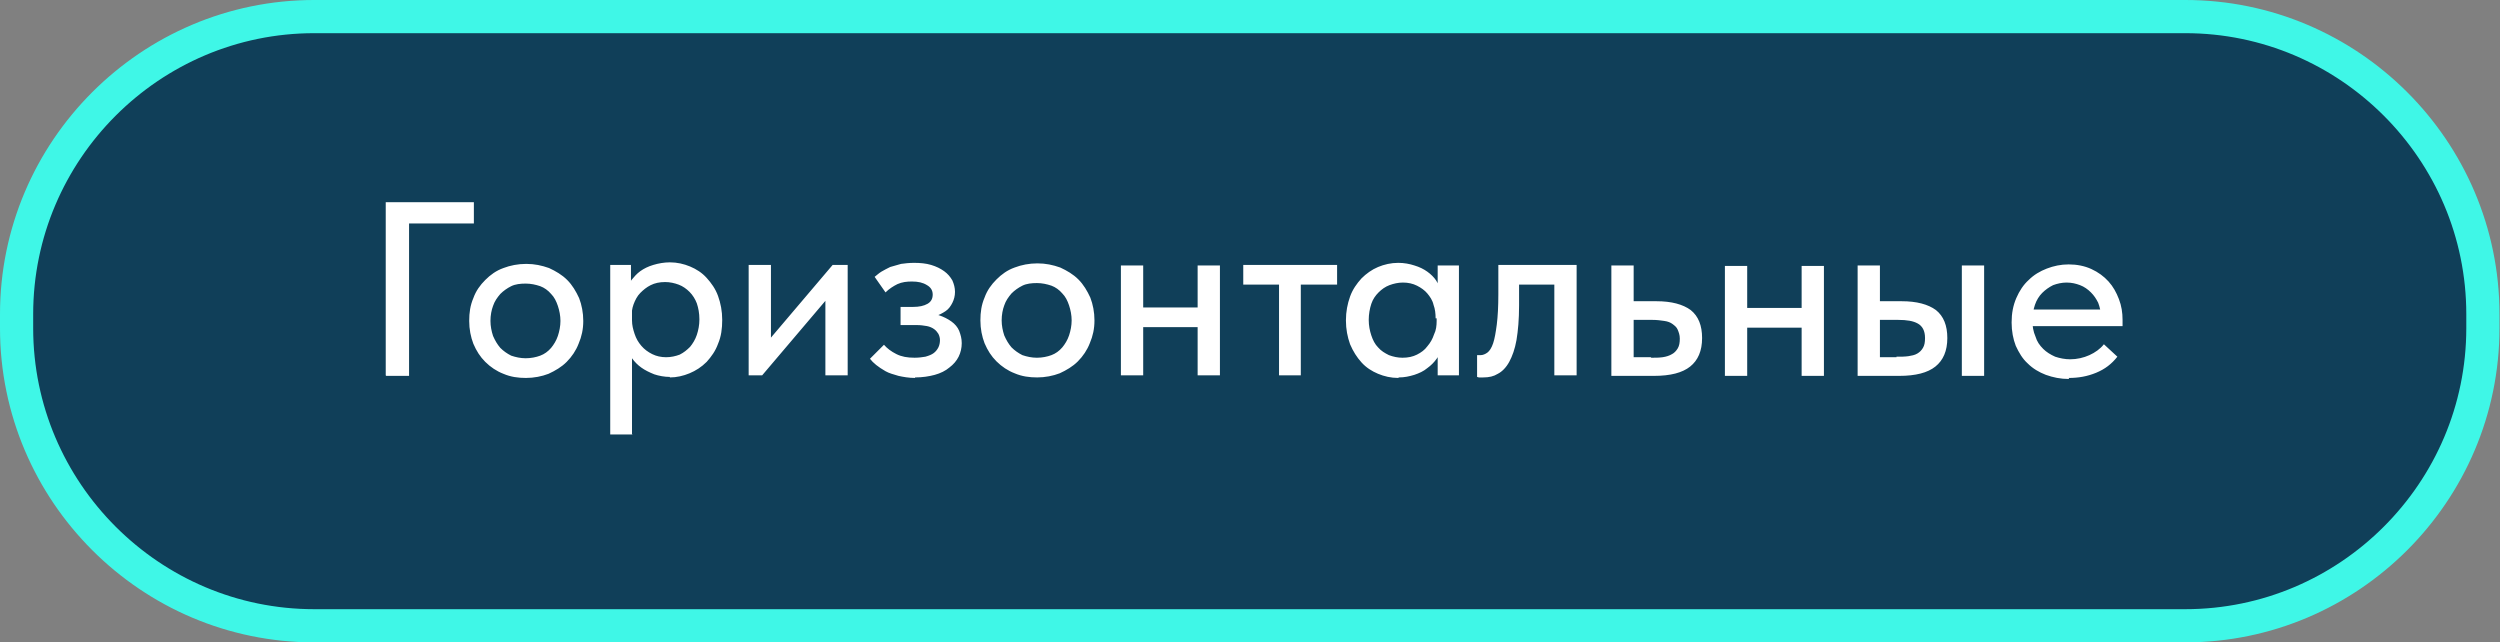
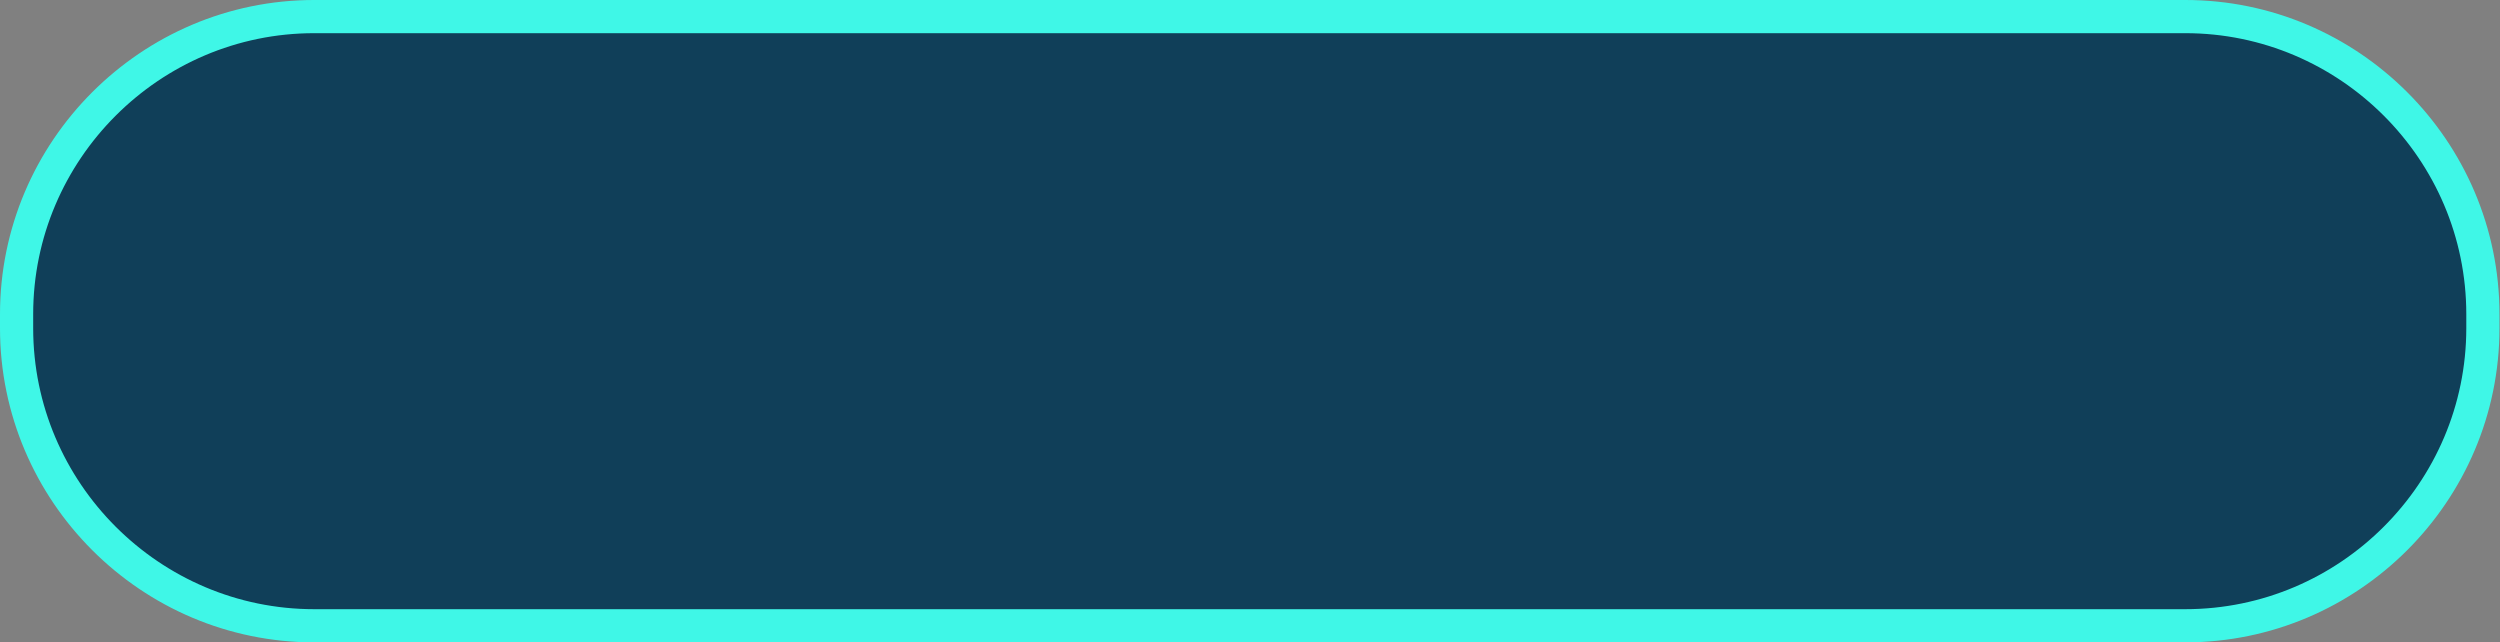
<svg xmlns="http://www.w3.org/2000/svg" xml:space="preserve" width="30.228mm" height="7.767mm" version="1.1" style="shape-rendering:geometricPrecision; text-rendering:geometricPrecision; image-rendering:optimizeQuality; fill-rule:evenodd; clip-rule:evenodd" viewBox="0 0 48.22 12.39">
  <rect x="0" y="0" width="48.22" height="12.39" fill="#808080" stroke="none" />
  <defs>
    <style type="text/css"> .str0 {stroke:#3FF7E7;stroke-width:0.64;stroke-miterlimit:22.926} .fil0 {fill:#103F59} .fil1 {fill:white;fill-rule:nonzero} </style>
  </defs>
  <g id="Слой_x0020_1">
    <g id="_1423360952016">
      <path class="fil0 str0" d="M6.06 0.32l36.09 0c3.16,0 5.74,2.58 5.74,5.74l0 0.27c0,3.16 -2.58,5.74 -5.74,5.74l-36.09 0c-3.16,0 -5.74,-2.58 -5.74,-5.74l0 -0.27c0,-3.16 2.58,-5.74 5.74,-5.74z" />
-       <path class="fil1" d="M7.45 7.25l0.44 0 0 -2.94 1.25 0 0 -0.41 -1.7 0 0 3.34zm2.69 0.04c0.16,0 0.31,-0.03 0.44,-0.08 0.13,-0.06 0.25,-0.13 0.35,-0.23 0.1,-0.1 0.18,-0.22 0.23,-0.35 0.06,-0.14 0.09,-0.28 0.09,-0.44 0,-0.16 -0.03,-0.31 -0.08,-0.44 -0.06,-0.13 -0.13,-0.25 -0.23,-0.35 -0.1,-0.1 -0.22,-0.17 -0.35,-0.23 -0.14,-0.05 -0.28,-0.08 -0.44,-0.08 -0.16,0 -0.31,0.03 -0.44,0.08 -0.14,0.05 -0.25,0.13 -0.35,0.23 -0.1,0.1 -0.18,0.21 -0.23,0.35 -0.06,0.14 -0.08,0.28 -0.08,0.44 0,0.16 0.03,0.31 0.08,0.44 0.06,0.14 0.13,0.25 0.23,0.35 0.1,0.1 0.22,0.18 0.35,0.23 0.14,0.06 0.28,0.08 0.44,0.08zm0 -0.38c-0.1,0 -0.19,-0.02 -0.28,-0.05 -0.08,-0.04 -0.15,-0.09 -0.21,-0.15 -0.06,-0.07 -0.1,-0.14 -0.14,-0.23 -0.03,-0.09 -0.05,-0.19 -0.05,-0.29 0,-0.11 0.02,-0.21 0.05,-0.29 0.03,-0.09 0.08,-0.16 0.14,-0.23 0.06,-0.06 0.13,-0.11 0.21,-0.15 0.08,-0.04 0.18,-0.05 0.28,-0.05 0.1,0 0.19,0.02 0.28,0.05 0.08,0.03 0.15,0.08 0.21,0.15 0.06,0.06 0.1,0.14 0.13,0.23 0.03,0.09 0.05,0.19 0.05,0.29 0,0.1 -0.02,0.2 -0.05,0.29 -0.03,0.09 -0.08,0.17 -0.13,0.23 -0.06,0.07 -0.13,0.12 -0.21,0.15 -0.08,0.03 -0.18,0.05 -0.28,0.05zm2.05 1.48l0 -1.68 0 -0.07 0 -0.91 -0.02 -0.03 0 -0.59 -0.4 0 0 0.59 0 0.03 0 2.65 0.43 0zm0.73 -1.11c0.13,0 0.26,-0.03 0.38,-0.08 0.12,-0.05 0.23,-0.12 0.33,-0.22 0.09,-0.1 0.17,-0.21 0.22,-0.35 0.06,-0.14 0.08,-0.29 0.08,-0.46 0,-0.17 -0.03,-0.32 -0.08,-0.46 -0.05,-0.14 -0.13,-0.25 -0.22,-0.35 -0.09,-0.1 -0.2,-0.17 -0.32,-0.22 -0.12,-0.05 -0.25,-0.08 -0.39,-0.08 -0.11,0 -0.22,0.02 -0.32,0.05 -0.1,0.03 -0.18,0.07 -0.25,0.12 -0.07,0.05 -0.12,0.11 -0.17,0.17 -0.04,0.06 -0.07,0.12 -0.08,0.19l0 0.54 0.08 0c0,-0.09 0.01,-0.18 0.04,-0.26 0.03,-0.08 0.07,-0.16 0.13,-0.22 0.06,-0.06 0.12,-0.11 0.2,-0.15 0.08,-0.04 0.17,-0.06 0.28,-0.06 0.09,0 0.18,0.02 0.26,0.05 0.08,0.03 0.15,0.08 0.21,0.14 0.06,0.06 0.11,0.14 0.14,0.22 0.03,0.09 0.05,0.19 0.05,0.31 0,0.11 -0.02,0.21 -0.05,0.3 -0.03,0.09 -0.08,0.17 -0.13,0.23 -0.06,0.06 -0.12,0.11 -0.2,0.15 -0.08,0.03 -0.17,0.05 -0.26,0.05 -0.1,0 -0.19,-0.02 -0.27,-0.06 -0.08,-0.04 -0.15,-0.09 -0.21,-0.16 -0.06,-0.07 -0.1,-0.14 -0.13,-0.23 -0.03,-0.09 -0.05,-0.17 -0.05,-0.26l-0.1 0 0 0.51c0.02,0.08 0.05,0.15 0.1,0.22 0.05,0.07 0.11,0.13 0.18,0.18 0.07,0.05 0.15,0.09 0.25,0.13 0.09,0.03 0.2,0.05 0.3,0.05zm1.53 -0.04l0.25 0 1.46 -1.72 -0.24 0.02 0 1.7 0.43 0 0 -2.13 -0.29 0 -1.46 1.72 0.27 -0.02 0 -1.7 -0.43 0 0 2.13zm3.2 0.04c0.14,0 0.27,-0.02 0.38,-0.05 0.11,-0.03 0.21,-0.08 0.28,-0.14 0.08,-0.06 0.14,-0.13 0.18,-0.21 0.04,-0.08 0.06,-0.17 0.06,-0.26 0,-0.09 -0.02,-0.16 -0.05,-0.24 -0.03,-0.07 -0.08,-0.13 -0.15,-0.18 -0.07,-0.05 -0.15,-0.09 -0.24,-0.12 -0.1,-0.03 -0.21,-0.05 -0.33,-0.05l-0.01 0.11c0.1,0 0.18,-0.01 0.26,-0.04 0.08,-0.02 0.15,-0.06 0.21,-0.1 0.06,-0.04 0.1,-0.1 0.13,-0.16 0.03,-0.06 0.05,-0.13 0.05,-0.21 0,-0.08 -0.02,-0.15 -0.05,-0.22 -0.04,-0.07 -0.09,-0.13 -0.16,-0.18 -0.07,-0.05 -0.15,-0.09 -0.25,-0.12 -0.1,-0.03 -0.21,-0.04 -0.33,-0.04 -0.09,0 -0.18,0.01 -0.25,0.02 -0.07,0.02 -0.14,0.04 -0.21,0.06 -0.06,0.03 -0.12,0.06 -0.17,0.09 -0.05,0.03 -0.09,0.07 -0.13,0.1l0.21 0.3c0.07,-0.07 0.15,-0.12 0.23,-0.16 0.09,-0.04 0.18,-0.05 0.28,-0.05 0.12,0 0.21,0.02 0.29,0.07 0.07,0.04 0.11,0.1 0.11,0.18 0,0.08 -0.03,0.14 -0.1,0.18 -0.07,0.04 -0.16,0.06 -0.28,0.06l-0.24 0 0 0.35 0.31 0c0.08,0 0.14,0.01 0.2,0.02 0.05,0.01 0.1,0.03 0.14,0.06 0.04,0.03 0.06,0.06 0.08,0.09 0.02,0.04 0.03,0.08 0.03,0.12 0,0.05 -0.01,0.1 -0.03,0.14 -0.02,0.04 -0.05,0.08 -0.09,0.11 -0.04,0.03 -0.09,0.05 -0.16,0.07 -0.06,0.01 -0.13,0.02 -0.21,0.02 -0.14,0 -0.25,-0.02 -0.35,-0.07 -0.1,-0.05 -0.18,-0.11 -0.24,-0.18l-0.27 0.27c0.03,0.04 0.07,0.08 0.12,0.12 0.05,0.04 0.11,0.08 0.18,0.12 0.07,0.04 0.15,0.06 0.25,0.09 0.09,0.02 0.2,0.04 0.32,0.04zm2.35 0c0.16,0 0.31,-0.03 0.44,-0.08 0.13,-0.06 0.25,-0.13 0.35,-0.23 0.1,-0.1 0.18,-0.22 0.23,-0.35 0.06,-0.14 0.09,-0.28 0.09,-0.44 0,-0.16 -0.03,-0.31 -0.08,-0.44 -0.06,-0.13 -0.13,-0.25 -0.23,-0.35 -0.1,-0.1 -0.22,-0.17 -0.35,-0.23 -0.14,-0.05 -0.28,-0.08 -0.44,-0.08 -0.16,0 -0.31,0.03 -0.44,0.08 -0.14,0.05 -0.25,0.13 -0.35,0.23 -0.1,0.1 -0.18,0.21 -0.23,0.35 -0.06,0.14 -0.08,0.28 -0.08,0.44 0,0.16 0.03,0.31 0.08,0.44 0.06,0.14 0.13,0.25 0.23,0.35 0.1,0.1 0.22,0.18 0.35,0.23 0.14,0.06 0.28,0.08 0.44,0.08zm0 -0.38c-0.1,0 -0.19,-0.02 -0.28,-0.05 -0.08,-0.04 -0.15,-0.09 -0.21,-0.15 -0.06,-0.07 -0.1,-0.14 -0.14,-0.23 -0.03,-0.09 -0.05,-0.19 -0.05,-0.29 0,-0.11 0.02,-0.21 0.05,-0.29 0.03,-0.09 0.08,-0.16 0.14,-0.23 0.06,-0.06 0.13,-0.11 0.21,-0.15 0.08,-0.04 0.18,-0.05 0.28,-0.05 0.1,0 0.19,0.02 0.28,0.05 0.08,0.03 0.15,0.08 0.21,0.15 0.06,0.06 0.1,0.14 0.13,0.23 0.03,0.09 0.05,0.19 0.05,0.29 0,0.1 -0.02,0.2 -0.05,0.29 -0.03,0.09 -0.08,0.17 -0.13,0.23 -0.06,0.07 -0.13,0.12 -0.21,0.15 -0.08,0.03 -0.18,0.05 -0.28,0.05zm1.85 -0.59l1.43 0 -0 -0.38 -1.43 0 0 0.38zm-0.23 0.93l0.43 0 0 -1.5 0 -0.03 0 -0.59 -0.43 0 0 0.59 0 0.03 0 0.9 0 0.07 0 0.53zm1.48 0l0.43 0 0 -1.5 0 -0.03 0 -0.59 -0.43 0 0 0.59 0 0.03 0 0.9 0 0.07 0 0.53zm1.56 0l0.43 0 -0 -1.75 0.7 0 -0 -0.38 -1.81 -0 0 0.38 0.69 0 0 1.75zm3.07 0l0.41 0 0 -1.5 0 -0.03 0 -0.59 -0.41 0 0 0.59 -0.02 0.03 0 0.9 0.02 0.07 0 0.53zm-0.75 0.04c0.11,0 0.2,-0.02 0.3,-0.05 0.09,-0.03 0.18,-0.07 0.25,-0.13 0.07,-0.05 0.13,-0.11 0.18,-0.18 0.05,-0.07 0.08,-0.14 0.1,-0.22l0 -0.51 -0.1 0c0,0.09 -0.01,0.18 -0.05,0.26 -0.03,0.09 -0.07,0.16 -0.13,0.23 -0.05,0.07 -0.12,0.12 -0.2,0.16 -0.08,0.04 -0.17,0.06 -0.28,0.06 -0.09,0 -0.18,-0.02 -0.26,-0.05 -0.08,-0.04 -0.15,-0.08 -0.21,-0.15 -0.06,-0.06 -0.1,-0.14 -0.13,-0.23 -0.03,-0.09 -0.05,-0.19 -0.05,-0.3 0,-0.11 0.02,-0.22 0.05,-0.31 0.03,-0.09 0.08,-0.16 0.14,-0.22 0.06,-0.06 0.13,-0.11 0.21,-0.14 0.08,-0.03 0.17,-0.05 0.26,-0.05 0.1,0 0.19,0.02 0.27,0.06 0.08,0.04 0.15,0.09 0.2,0.15 0.05,0.06 0.1,0.13 0.12,0.22 0.03,0.08 0.04,0.17 0.04,0.26l0.08 0 0 -0.54c-0.01,-0.06 -0.03,-0.13 -0.07,-0.19 -0.04,-0.06 -0.1,-0.12 -0.17,-0.17 -0.07,-0.05 -0.15,-0.09 -0.25,-0.12 -0.09,-0.03 -0.2,-0.05 -0.31,-0.05 -0.14,0 -0.27,0.03 -0.39,0.08 -0.12,0.05 -0.23,0.13 -0.32,0.22 -0.09,0.1 -0.17,0.21 -0.22,0.35 -0.05,0.14 -0.08,0.29 -0.08,0.46 0,0.17 0.03,0.32 0.08,0.46 0.06,0.14 0.13,0.25 0.22,0.35 0.09,0.1 0.2,0.17 0.32,0.22 0.12,0.05 0.25,0.08 0.39,0.08zm1.63 -0c0.11,0 0.2,-0.02 0.28,-0.07 0.08,-0.04 0.16,-0.12 0.22,-0.23 0.06,-0.11 0.11,-0.25 0.14,-0.42 0.03,-0.18 0.05,-0.4 0.05,-0.67l0 -0.4 0.68 0 0 1.75 0.43 0 0 -2.13 -1.51 0 0 0.57c0,0.23 -0.01,0.42 -0.03,0.58 -0.02,0.15 -0.04,0.27 -0.07,0.36 -0.03,0.09 -0.07,0.15 -0.11,0.18 -0.04,0.03 -0.09,0.05 -0.13,0.05 -0.01,0 -0.02,0 -0.03,0 -0.01,0 -0.02,-0 -0.04,-0l0 0.42c0.01,0 0.02,0.01 0.04,0.01 0.02,0 0.04,0 0.07,0zm2.47 -0.03l0.82 0c0.32,0 0.55,-0.06 0.7,-0.18 0.15,-0.12 0.23,-0.3 0.23,-0.55 0,-0.24 -0.07,-0.42 -0.22,-0.54 -0.15,-0.11 -0.37,-0.17 -0.66,-0.17l-0.44 0 0 -0.69 -0.43 0 0 2.13zm0.76 -0.36l-0.33 0 0 -0.72 0.36 0c0.09,0 0.16,0.01 0.23,0.02 0.07,0.01 0.12,0.03 0.16,0.06 0.04,0.03 0.08,0.06 0.1,0.11 0.02,0.05 0.04,0.1 0.04,0.17 0,0.08 -0.01,0.14 -0.04,0.19 -0.03,0.05 -0.07,0.09 -0.11,0.11 -0.05,0.03 -0.11,0.05 -0.18,0.06 -0.07,0.01 -0.14,0.01 -0.22,0.01zm1.66 -0.57l1.43 0 -0 -0.38 -1.43 0 0 0.38zm-0.23 0.93l0.43 0 0 -1.5 0 -0.03 0 -0.59 -0.43 0 0 0.59 0 0.03 0 0.9 0 0.07 0 0.53zm1.48 0l0.43 0 0 -1.5 0 -0.03 0 -0.59 -0.43 0 0 0.59 0 0.03 0 0.9 0 0.07 0 0.53zm1.94 -1.44l-0.43 0 0 -0.69 -0.43 0 0 2.13 0.8 0c0.32,0 0.55,-0.06 0.7,-0.18 0.15,-0.12 0.23,-0.3 0.23,-0.55 0,-0.24 -0.07,-0.42 -0.22,-0.54 -0.15,-0.11 -0.37,-0.17 -0.66,-0.17zm1.15 1.44l0.43 0 0 -2.13 -0.43 0 0 2.13zm-1.26 -0.36l-0.32 0 0 -0.72 0.35 0c0.17,0 0.29,0.02 0.38,0.07 0.09,0.05 0.14,0.14 0.14,0.28 0,0.08 -0.01,0.14 -0.04,0.19 -0.03,0.05 -0.06,0.08 -0.11,0.11 -0.05,0.03 -0.11,0.04 -0.17,0.05 -0.07,0.01 -0.14,0.01 -0.23,0.01zm3.32 0.4c0.19,0 0.36,-0.03 0.53,-0.1 0.17,-0.07 0.3,-0.17 0.41,-0.31l-0.26 -0.24c-0.07,0.09 -0.17,0.16 -0.28,0.21 -0.11,0.05 -0.24,0.08 -0.37,0.08 -0.1,0 -0.2,-0.02 -0.29,-0.05 -0.09,-0.04 -0.17,-0.09 -0.23,-0.15 -0.07,-0.07 -0.12,-0.14 -0.15,-0.24 -0.04,-0.09 -0.06,-0.2 -0.06,-0.31 0,-0.11 0.02,-0.21 0.05,-0.3 0.03,-0.09 0.08,-0.17 0.14,-0.23 0.06,-0.06 0.13,-0.11 0.21,-0.15 0.08,-0.03 0.17,-0.05 0.26,-0.05 0.1,0 0.18,0.02 0.26,0.05 0.08,0.03 0.15,0.08 0.21,0.14 0.06,0.06 0.1,0.12 0.14,0.2 0.03,0.08 0.05,0.16 0.05,0.25l0 0.13 0.25 -0.25 -1.71 0 0 0.32 1.88 0 0 -0.12c0,-0.14 -0.02,-0.27 -0.07,-0.4 -0.05,-0.13 -0.11,-0.24 -0.2,-0.34 -0.09,-0.1 -0.2,-0.18 -0.33,-0.24 -0.13,-0.06 -0.28,-0.09 -0.44,-0.09 -0.15,0 -0.29,0.03 -0.42,0.08 -0.13,0.05 -0.25,0.12 -0.35,0.22 -0.1,0.09 -0.18,0.21 -0.24,0.35 -0.06,0.14 -0.09,0.29 -0.09,0.47 0,0.17 0.03,0.32 0.08,0.45 0.06,0.13 0.13,0.25 0.23,0.34 0.1,0.1 0.22,0.17 0.35,0.22 0.14,0.05 0.28,0.08 0.45,0.08z" />
    </g>
  </g>
</svg>